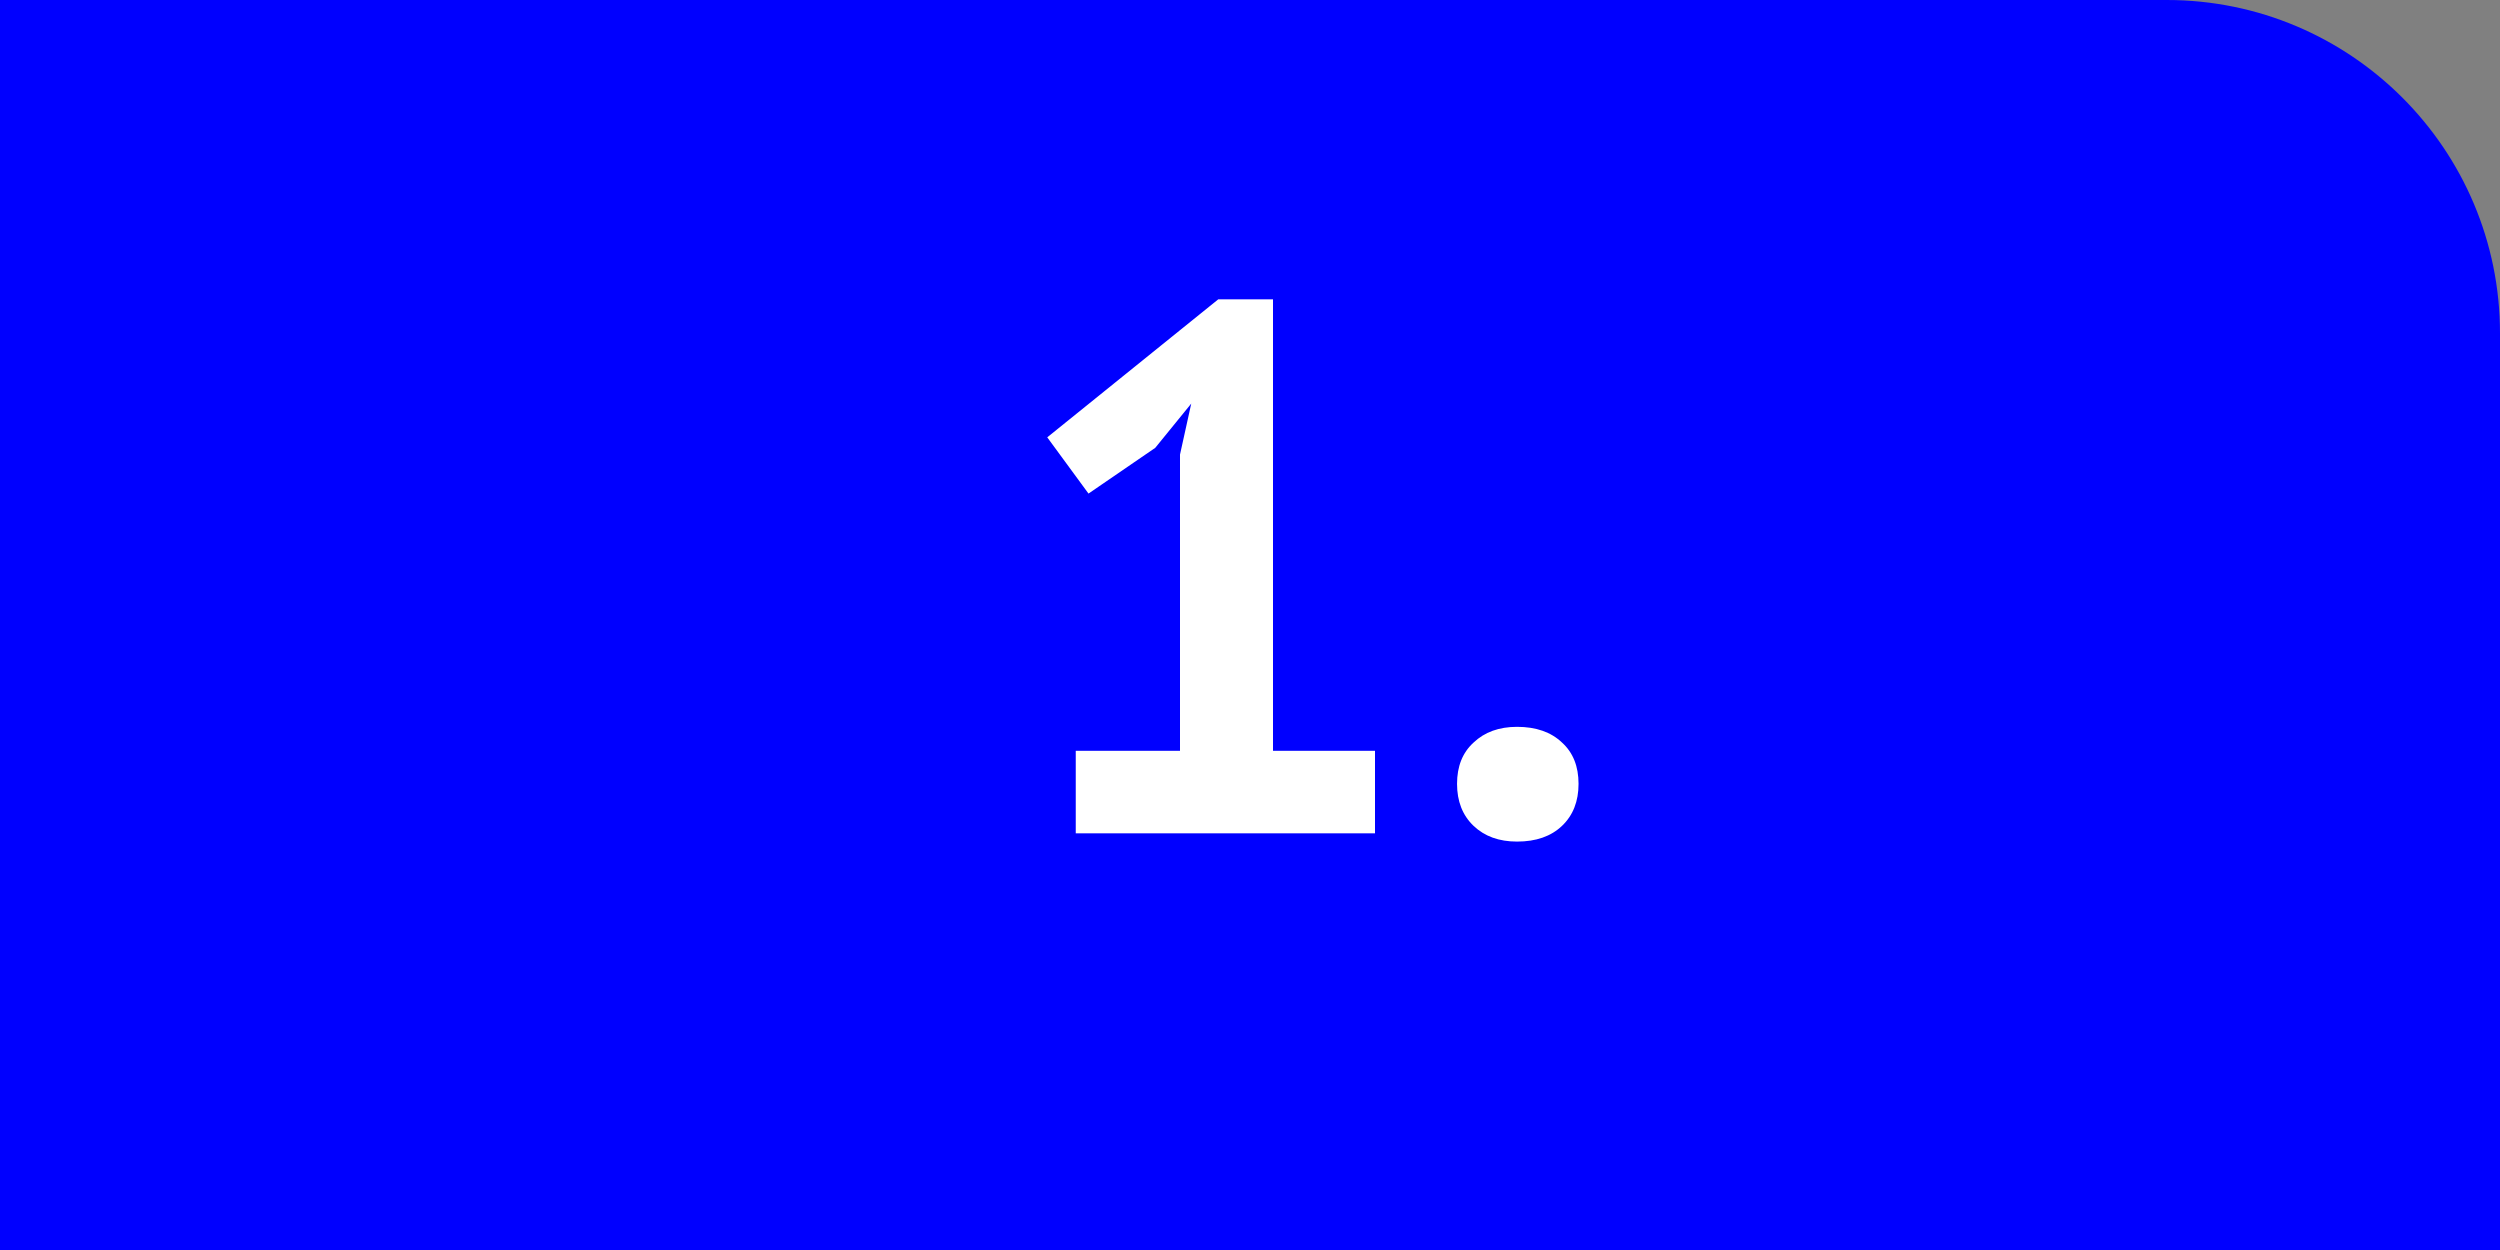
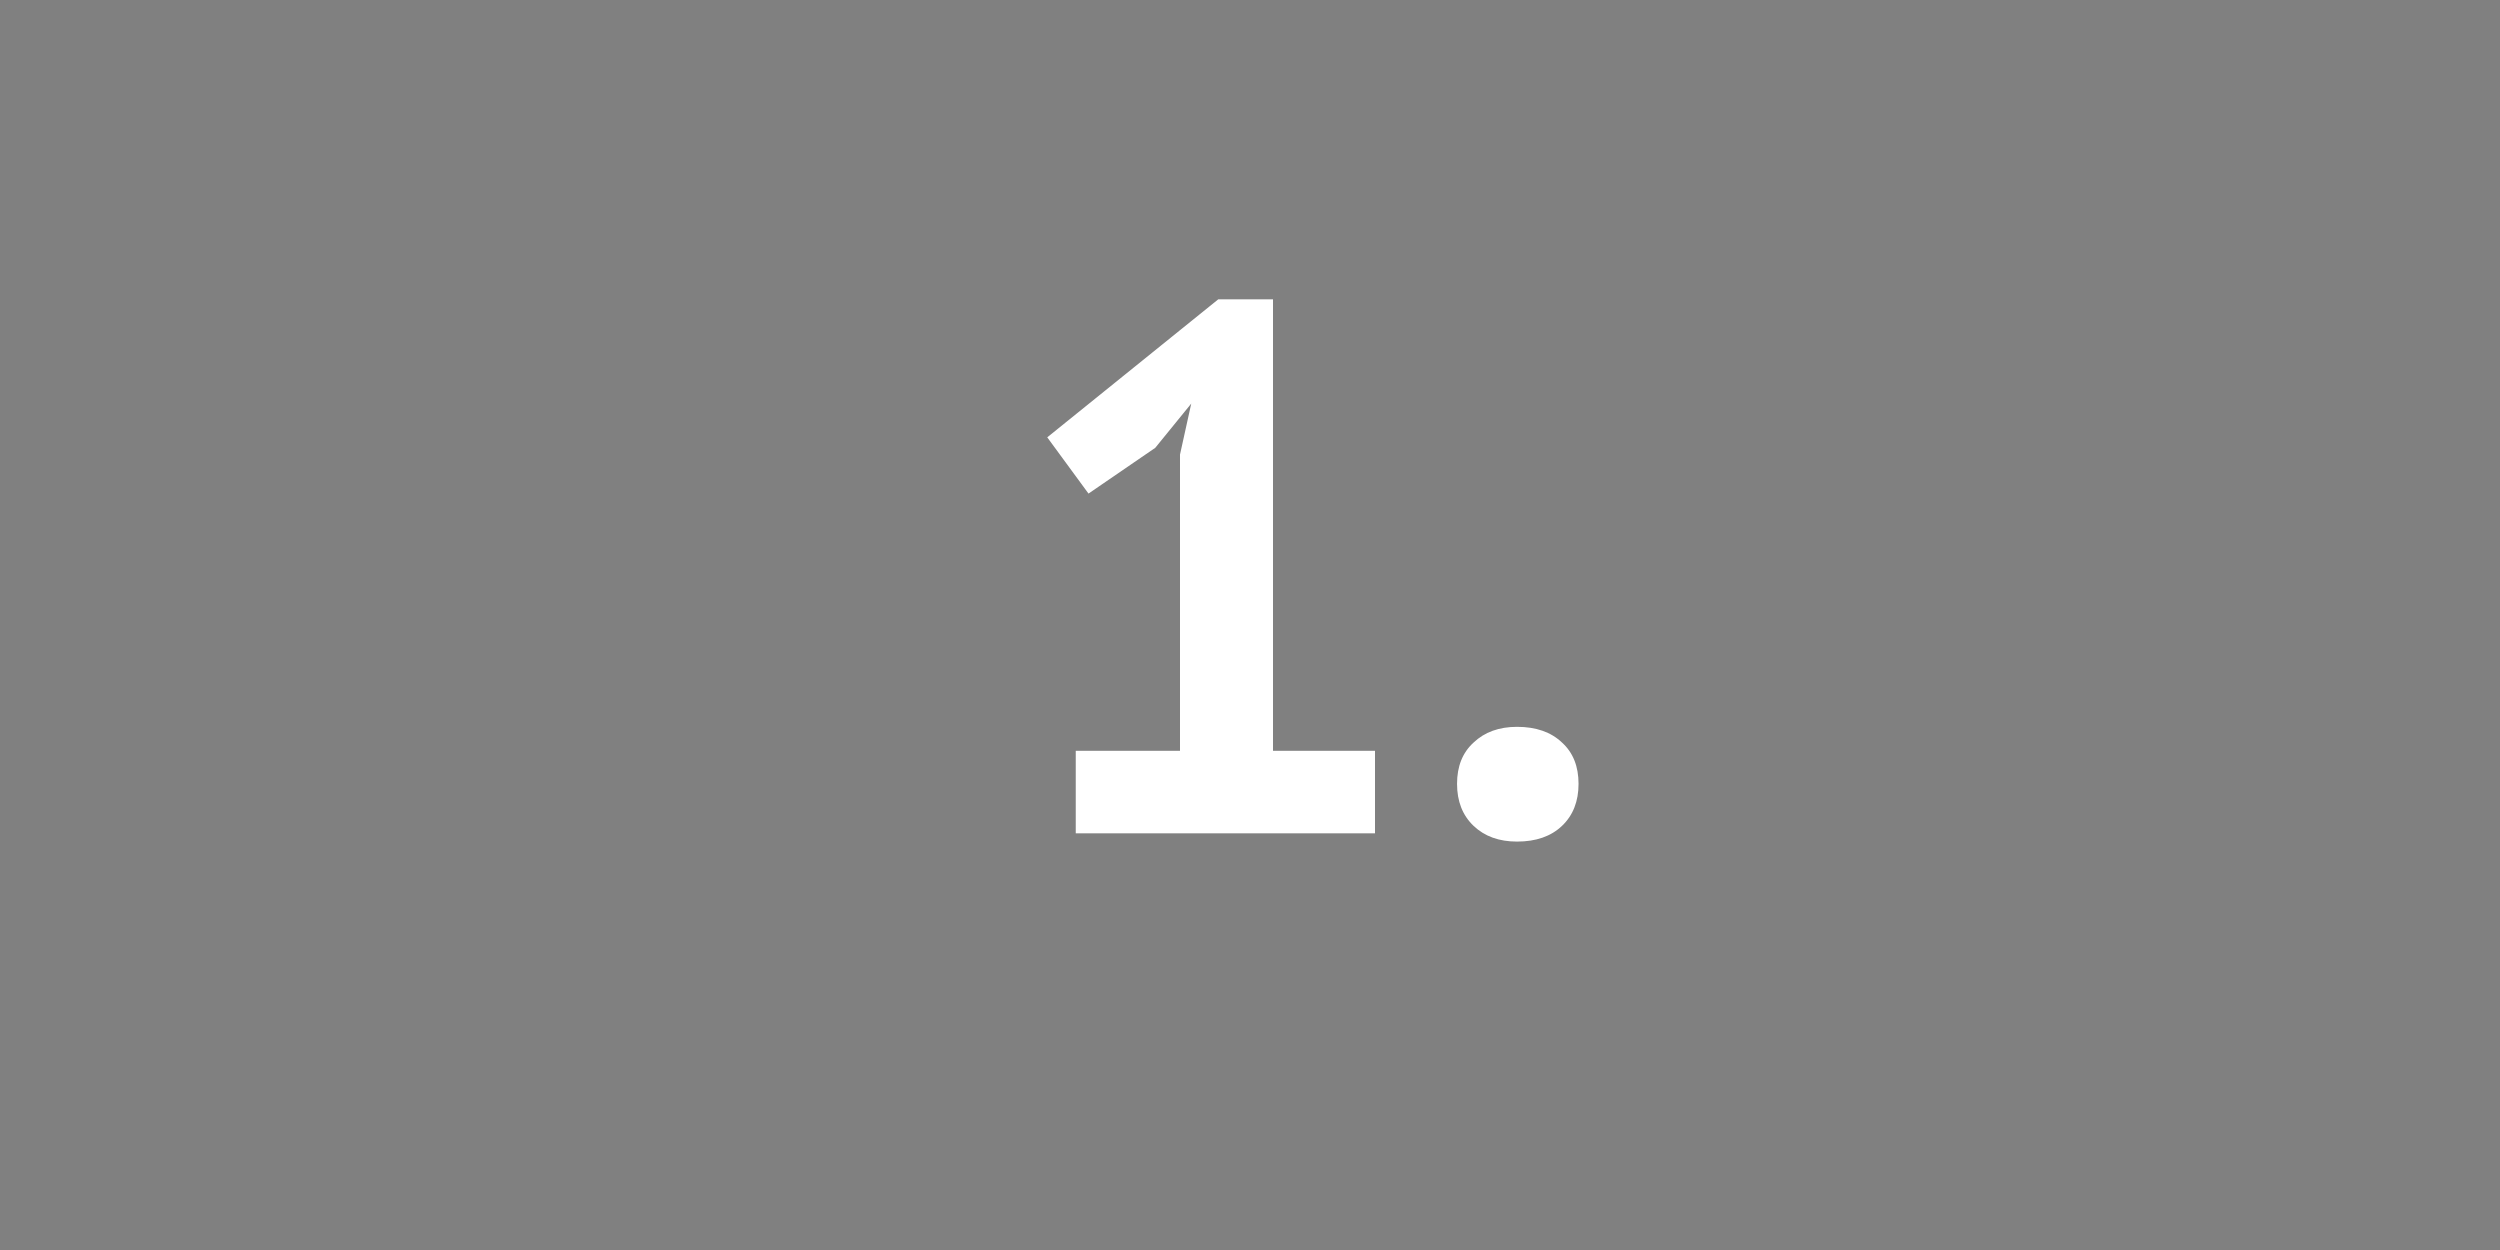
<svg xmlns="http://www.w3.org/2000/svg" width="60" height="30" viewBox="0 0 60 30" fill="none">
  <rect x="0" y="0" width="60" height="30" fill="#808080" stroke="none" />
-   <path d="M0 0H52C56.418 0 60 3.582 60 8V30H0V0Z" fill="#0000FF" />
  <path d="M25.818 18.02H28.32V10.91L28.59 9.686L27.726 10.748L26.124 11.846L25.134 10.496L29.238 7.184H30.552V18.02H33V20H25.818V18.02ZM34.969 18.812C34.969 18.392 35.101 18.062 35.365 17.822C35.629 17.57 35.977 17.444 36.409 17.444C36.865 17.444 37.225 17.57 37.489 17.822C37.753 18.062 37.885 18.392 37.885 18.812C37.885 19.232 37.753 19.568 37.489 19.82C37.225 20.072 36.865 20.198 36.409 20.198C35.977 20.198 35.629 20.072 35.365 19.82C35.101 19.568 34.969 19.232 34.969 18.812Z" fill="white" />
</svg>